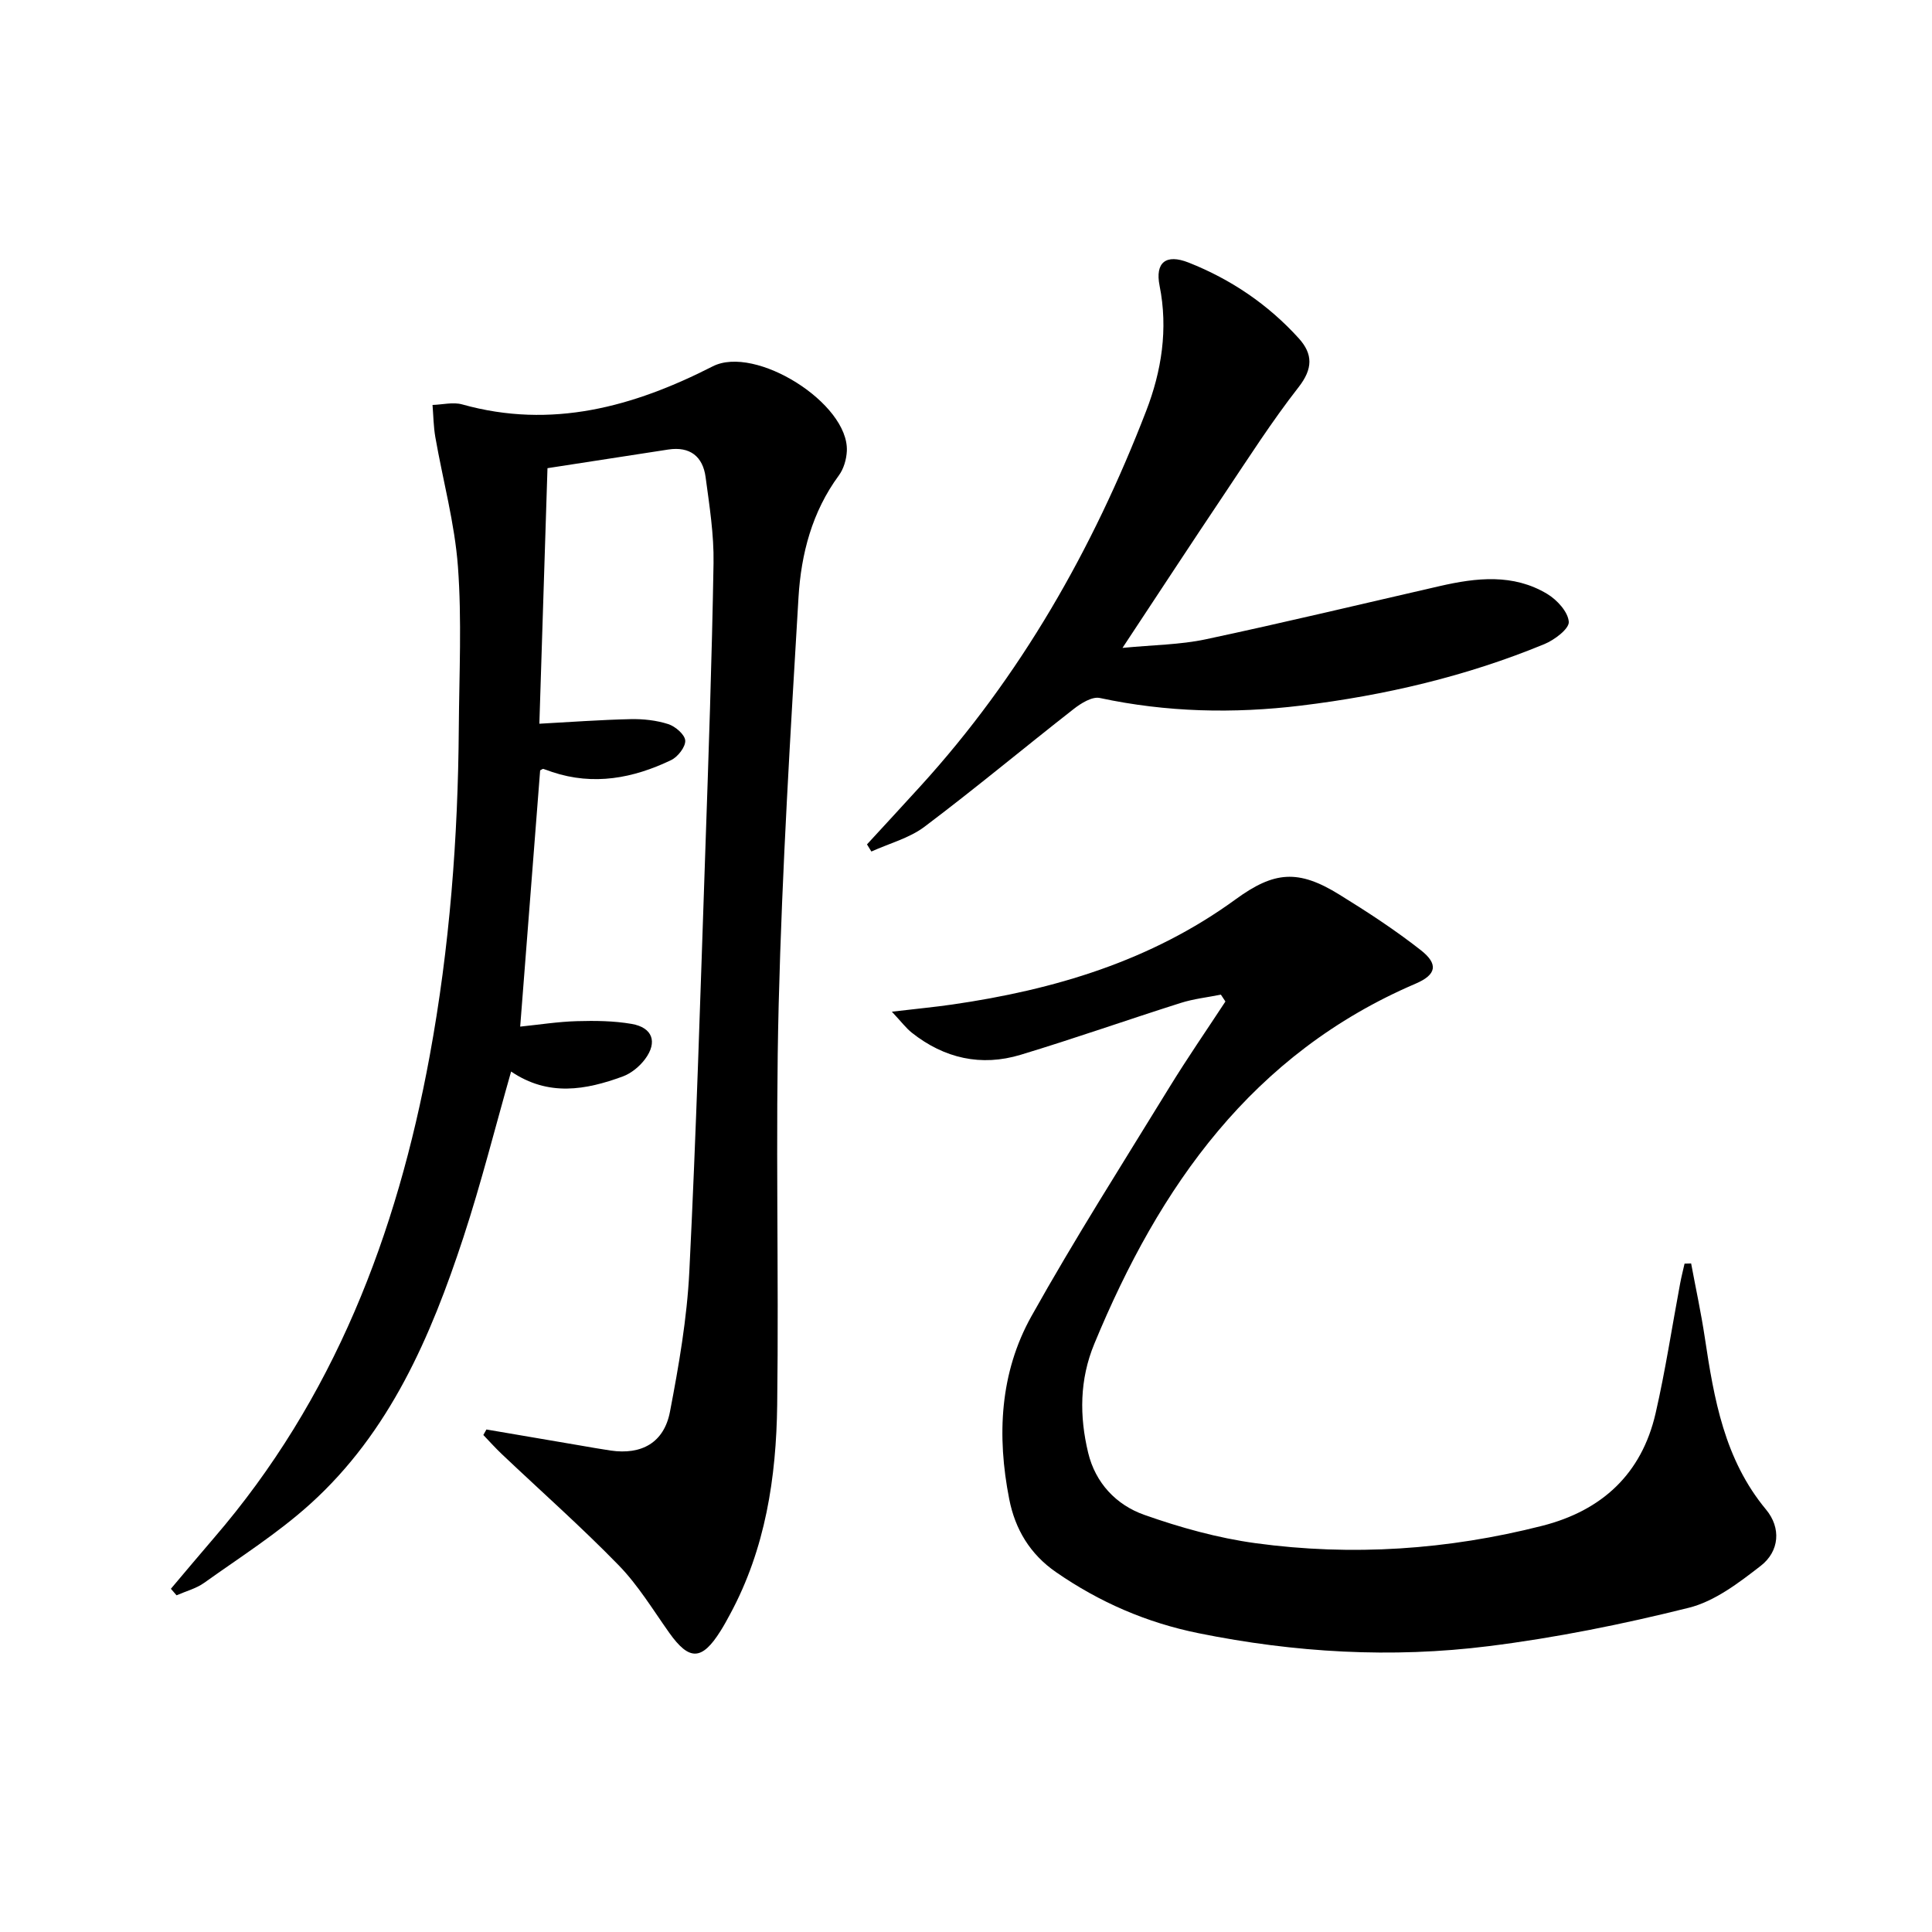
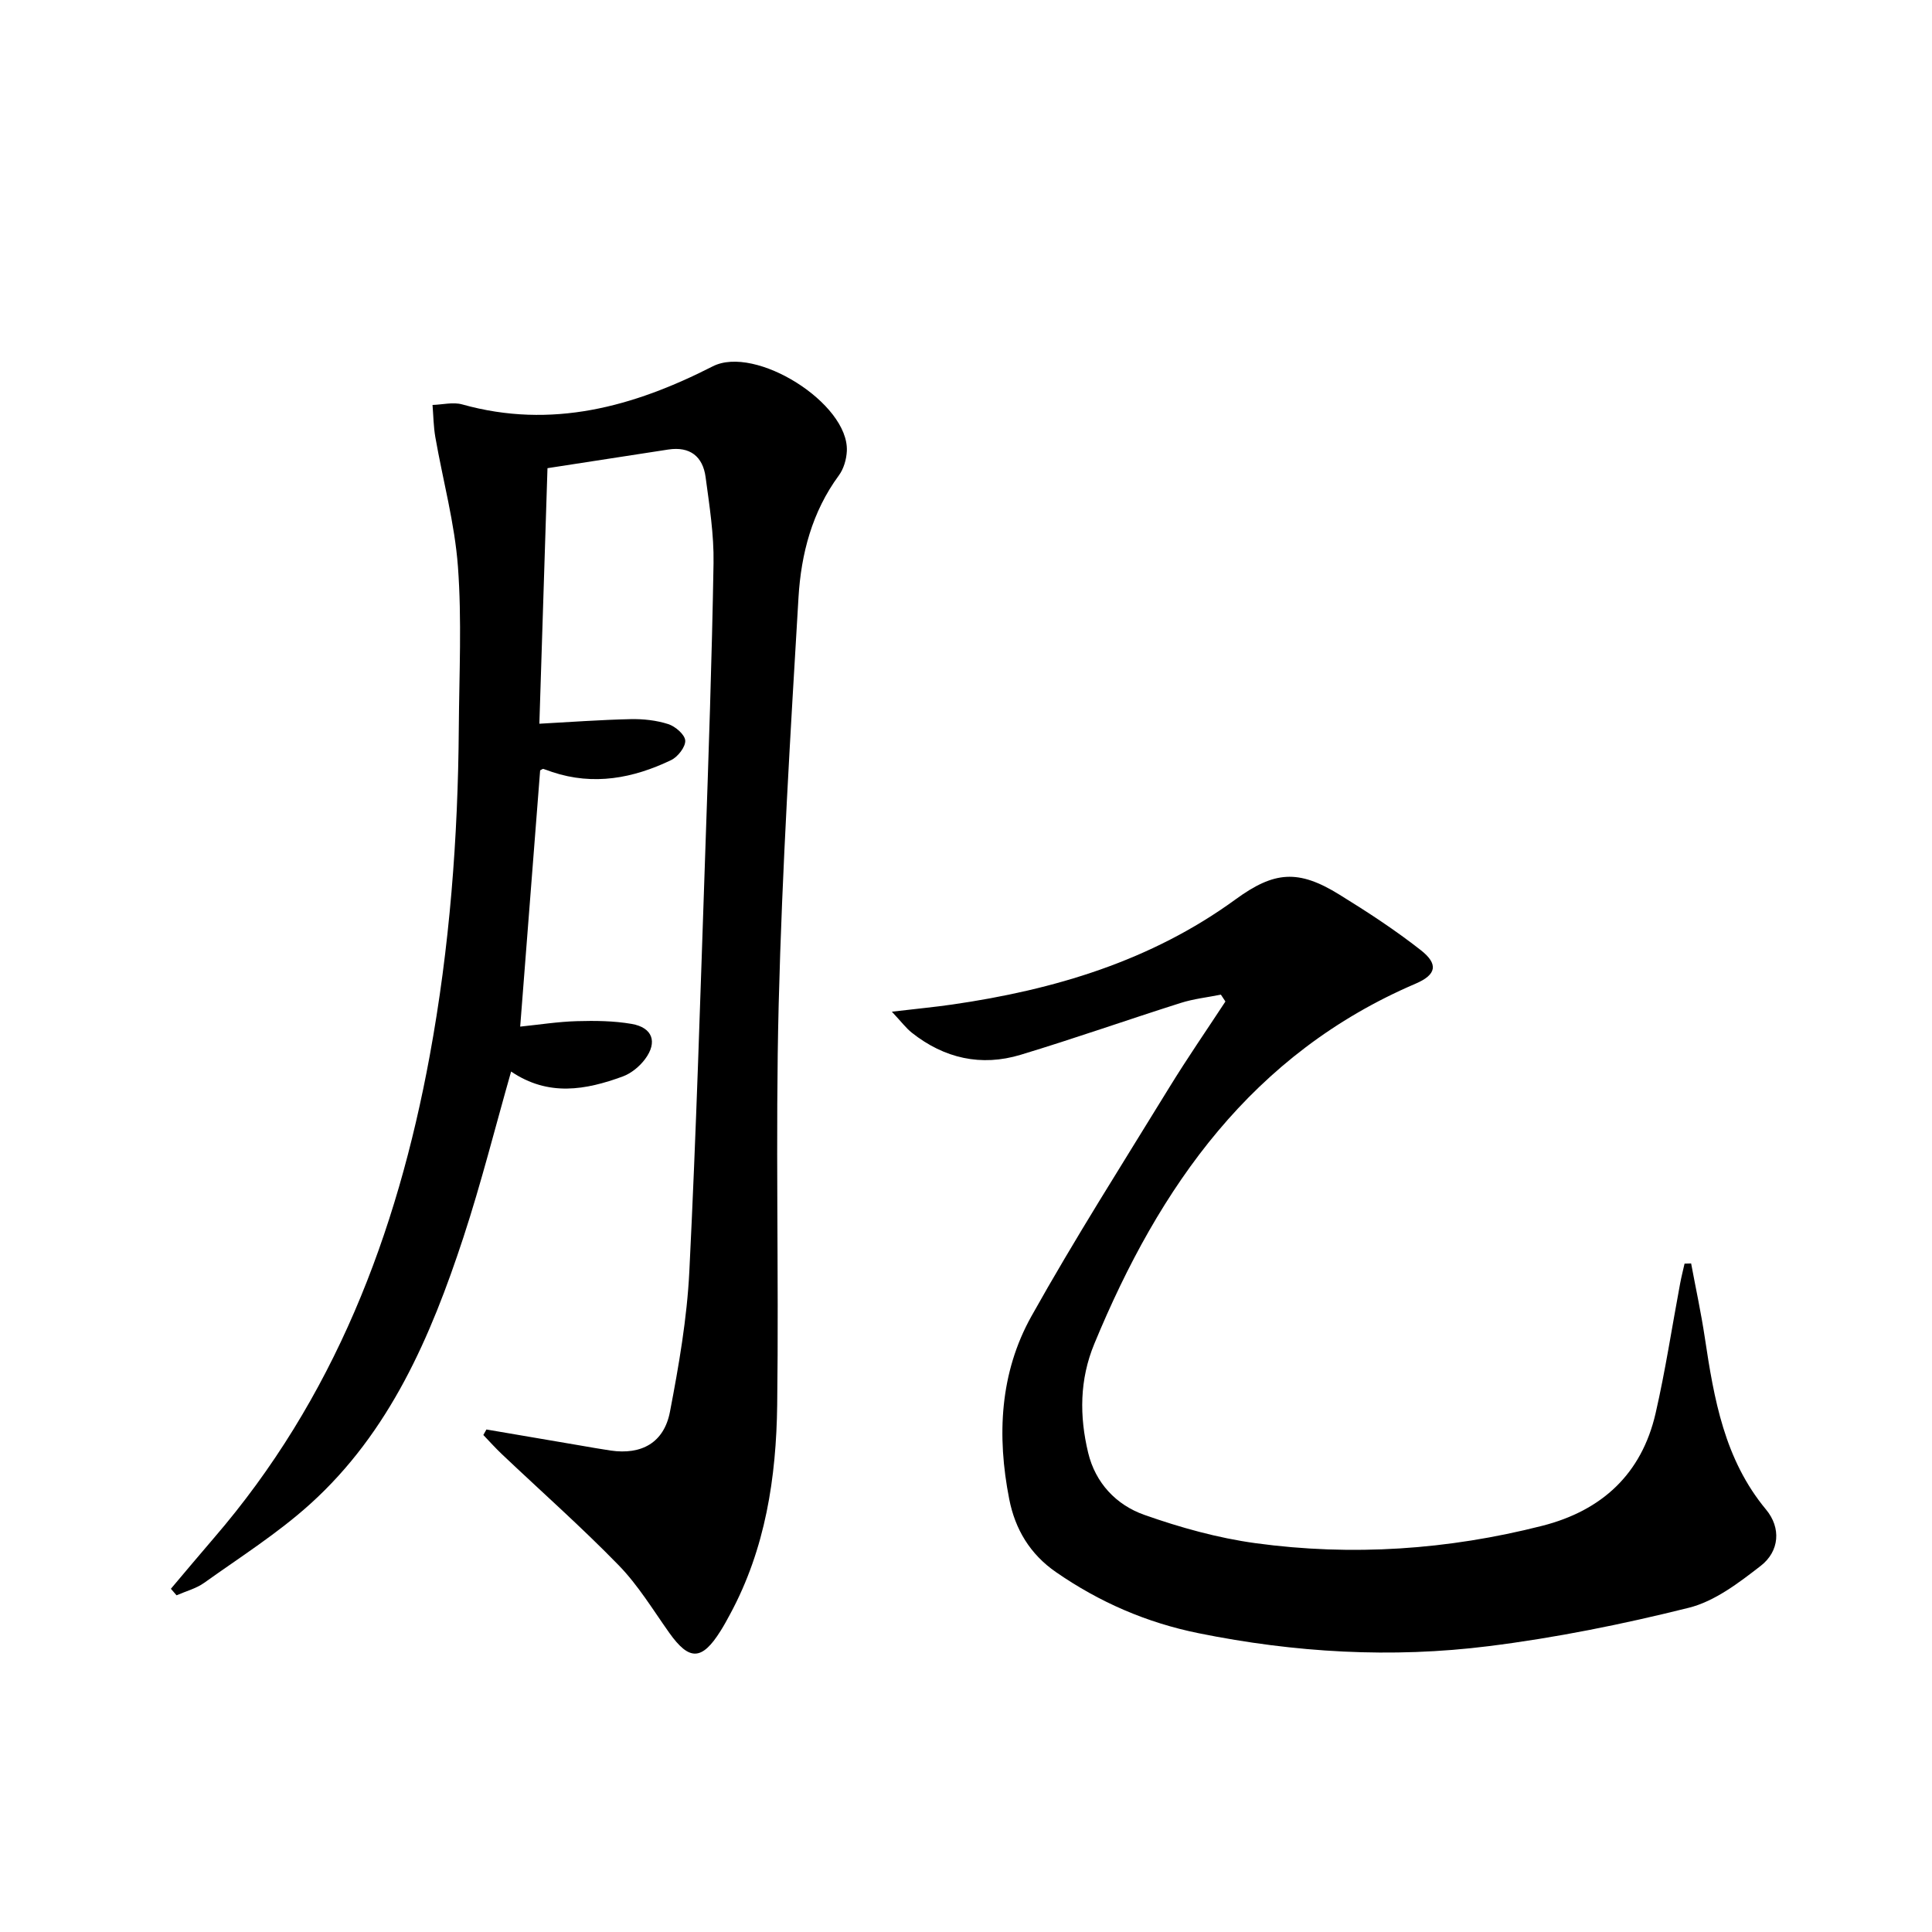
<svg xmlns="http://www.w3.org/2000/svg" enable-background="new 0 0 400 400" viewBox="0 0 400 400">
  <path d="m35.38 328.94c2.96-3.5 5.9-7.02 8.89-10.49 24.85-28.82 37.89-62.89 44.69-99.82 4.14-22.48 5.87-45.14 6.03-67.96.08-11.13.64-22.3-.18-33.37-.67-9-3.12-17.86-4.68-26.8-.38-2.19-.4-4.44-.58-6.66 2.06-.06 4.26-.64 6.15-.11 18.51 5.18 35.45.49 51.86-7.88 8.82-4.5 28.2 7.65 27.77 17.52-.08 1.73-.65 3.7-1.66 5.07-5.55 7.54-7.81 16.25-8.35 25.25-1.66 28.04-3.39 56.1-4.1 84.18-.7 27.64.05 55.32-.31 82.98-.19 15.03-2.43 29.8-9.74 43.33-.63 1.17-1.26 2.34-1.97 3.46-3.88 6.2-6.49 6.25-10.64.41-3.37-4.75-6.44-9.84-10.46-13.97-7.75-7.96-16.1-15.34-24.17-22.99-1.34-1.27-2.58-2.65-3.86-3.99.21-.38.42-.76.64-1.14l19.35 3.3c2.12.36 4.24.75 6.37 1.06 6.4.93 11.05-1.62 12.28-8.04 1.84-9.6 3.53-19.33 4.01-29.06 1.43-28.74 2.29-57.51 3.28-86.28.69-20.11 1.39-40.23 1.73-60.35.1-5.92-.85-11.89-1.64-17.79-.57-4.3-3.24-6.41-7.72-5.73-8.32 1.27-16.64 2.56-25.02 3.86-.57 17.92-1.11 35.16-1.68 52.91 6.41-.35 12.64-.81 18.88-.95 2.61-.06 5.34.24 7.81 1.03 1.46.47 3.44 2.17 3.51 3.41.07 1.32-1.53 3.37-2.92 4.04-7.85 3.77-16.04 5.32-24.61 2.47-.62-.21-1.23-.46-1.86-.65-.12-.03-.29.13-.65.31-1.36 17.48-2.73 35.08-4.13 53.05 3.92-.4 7.82-1.02 11.73-1.13 3.78-.11 7.64-.07 11.35.57 4.33.75 5.4 3.76 2.78 7.28-1.13 1.52-2.86 2.95-4.62 3.6-7.65 2.8-15.38 4.22-23.12-1.02-3.3 11.57-6.19 23.09-9.88 34.34-6.75 20.54-15.24 40.31-31.7 55.18-6.74 6.09-14.54 11.03-21.97 16.34-1.67 1.19-3.8 1.74-5.72 2.58-.4-.45-.79-.9-1.17-1.35z" />
-   <path d="m350.13 261.58c.95 5.11 2.06 10.2 2.83 15.34 1.91 12.71 4.05 25.23 12.69 35.63 3.13 3.76 2.79 8.62-1.12 11.65-4.53 3.51-9.51 7.33-14.88 8.67-13.63 3.4-27.51 6.21-41.45 7.95-20.07 2.52-40.14 1.35-60.04-2.68-10.77-2.18-20.53-6.42-29.53-12.65-5.38-3.72-8.46-8.88-9.68-15.11-2.58-13.1-1.96-26.14 4.6-37.88 8.99-16.08 18.91-31.65 28.55-47.37 3.7-6.03 7.73-11.86 11.61-17.78-.31-.47-.62-.95-.94-1.42-2.77.56-5.61.86-8.29 1.71-11.08 3.51-22.04 7.38-33.16 10.74-8.18 2.48-15.82.75-22.54-4.57-1.19-.94-2.13-2.22-4.13-4.35 5.08-.6 8.79-.95 12.47-1.48 21.13-3.05 41.19-9.02 58.71-21.79 7.99-5.82 12.96-6.24 21.46-.98 5.79 3.57 11.52 7.31 16.86 11.5 3.68 2.88 3.29 5.08-1.05 6.94-33.84 14.5-53.06 41.95-66.54 74.59-3.06 7.4-3.09 14.96-1.27 22.53 1.5 6.26 5.81 10.81 11.61 12.86 7.45 2.63 15.23 4.8 23.05 5.87 19.96 2.72 39.81 1.38 59.36-3.6 12.36-3.15 20.57-10.74 23.46-23.28 2.04-8.88 3.4-17.91 5.08-26.87.26-1.39.61-2.76.92-4.13.47-.02.91-.03 1.36-.04z" />
-   <path d="m179.5 174.82c3.68-4 7.37-7.99 11.03-12.01 20.77-22.79 35.73-49.12 46.77-77.72 3.18-8.23 4.58-16.94 2.78-25.93-.96-4.82 1.31-6.65 6-4.8 8.78 3.47 16.47 8.68 22.82 15.69 2.95 3.26 2.93 6.31-.05 10.12-5.51 7.05-10.35 14.63-15.34 22.08-6.85 10.21-13.58 20.5-21.11 31.89 6.38-.62 11.93-.65 17.24-1.78 16.2-3.45 32.31-7.32 48.46-11.02 7.59-1.74 15.21-2.6 22.24 1.63 2.03 1.22 4.31 3.71 4.46 5.77.11 1.43-2.95 3.75-5.04 4.61-16.18 6.68-33.07 10.63-50.43 12.74-13.97 1.69-27.82 1.38-41.63-1.58-1.59-.34-3.91 1.1-5.43 2.3-10.32 8.07-20.39 16.47-30.85 24.35-3.16 2.38-7.31 3.46-11.01 5.14-.28-.48-.6-.98-.91-1.48z" />
+   <path d="m350.13 261.58c.95 5.11 2.06 10.2 2.83 15.34 1.91 12.71 4.05 25.23 12.69 35.63 3.13 3.76 2.79 8.62-1.12 11.65-4.53 3.51-9.51 7.33-14.88 8.67-13.63 3.4-27.51 6.21-41.45 7.95-20.07 2.52-40.14 1.35-60.04-2.68-10.77-2.18-20.53-6.42-29.53-12.65-5.38-3.72-8.46-8.88-9.68-15.11-2.58-13.1-1.96-26.14 4.6-37.88 8.99-16.08 18.91-31.65 28.55-47.37 3.7-6.03 7.73-11.86 11.61-17.78-.31-.47-.62-.95-.94-1.42-2.77.56-5.61.86-8.29 1.71-11.08 3.51-22.04 7.38-33.16 10.74-8.18 2.48-15.82.75-22.54-4.57-1.19-.94-2.13-2.22-4.13-4.35 5.08-.6 8.79-.95 12.47-1.48 21.13-3.05 41.19-9.02 58.71-21.79 7.99-5.82 12.96-6.24 21.46-.98 5.79 3.57 11.52 7.31 16.86 11.5 3.68 2.88 3.29 5.08-1.05 6.94-33.84 14.5-53.06 41.95-66.54 74.59-3.06 7.4-3.09 14.96-1.27 22.53 1.5 6.26 5.81 10.81 11.61 12.86 7.45 2.63 15.23 4.8 23.05 5.87 19.96 2.72 39.81 1.38 59.36-3.6 12.36-3.15 20.57-10.74 23.46-23.28 2.04-8.88 3.4-17.91 5.08-26.87.26-1.39.61-2.76.92-4.13.47-.02.91-.03 1.36-.04" />
</svg>